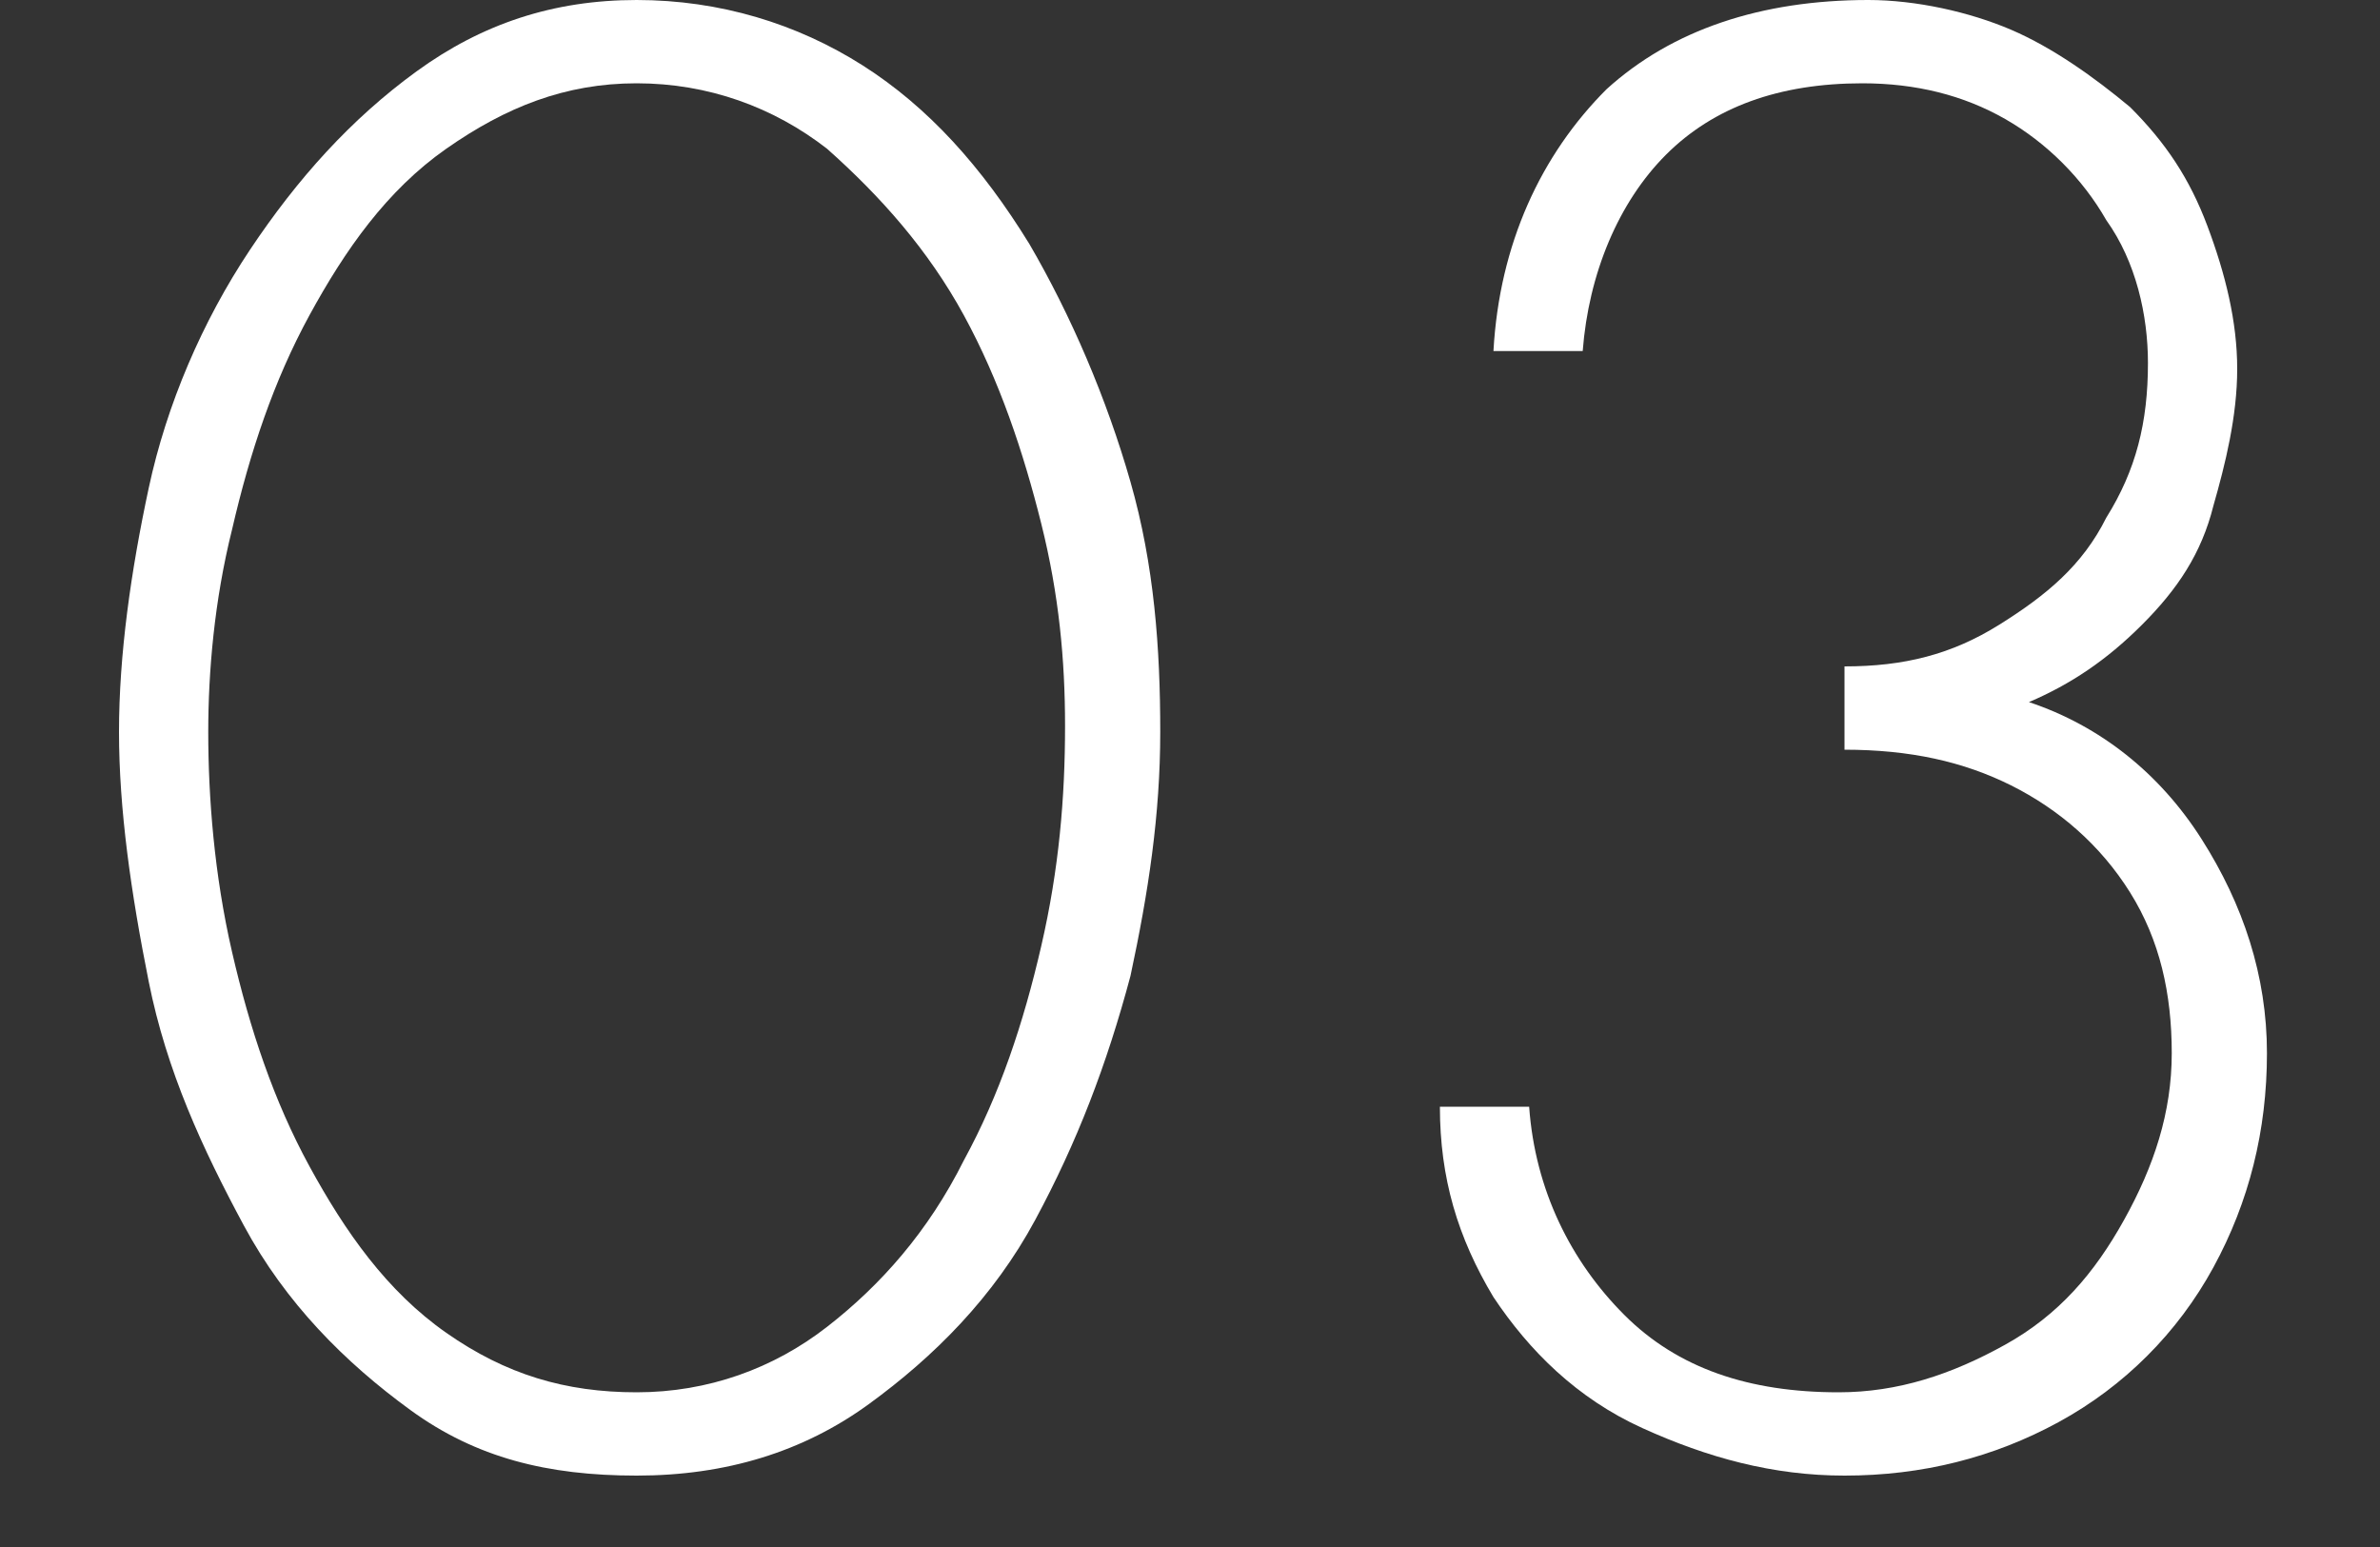
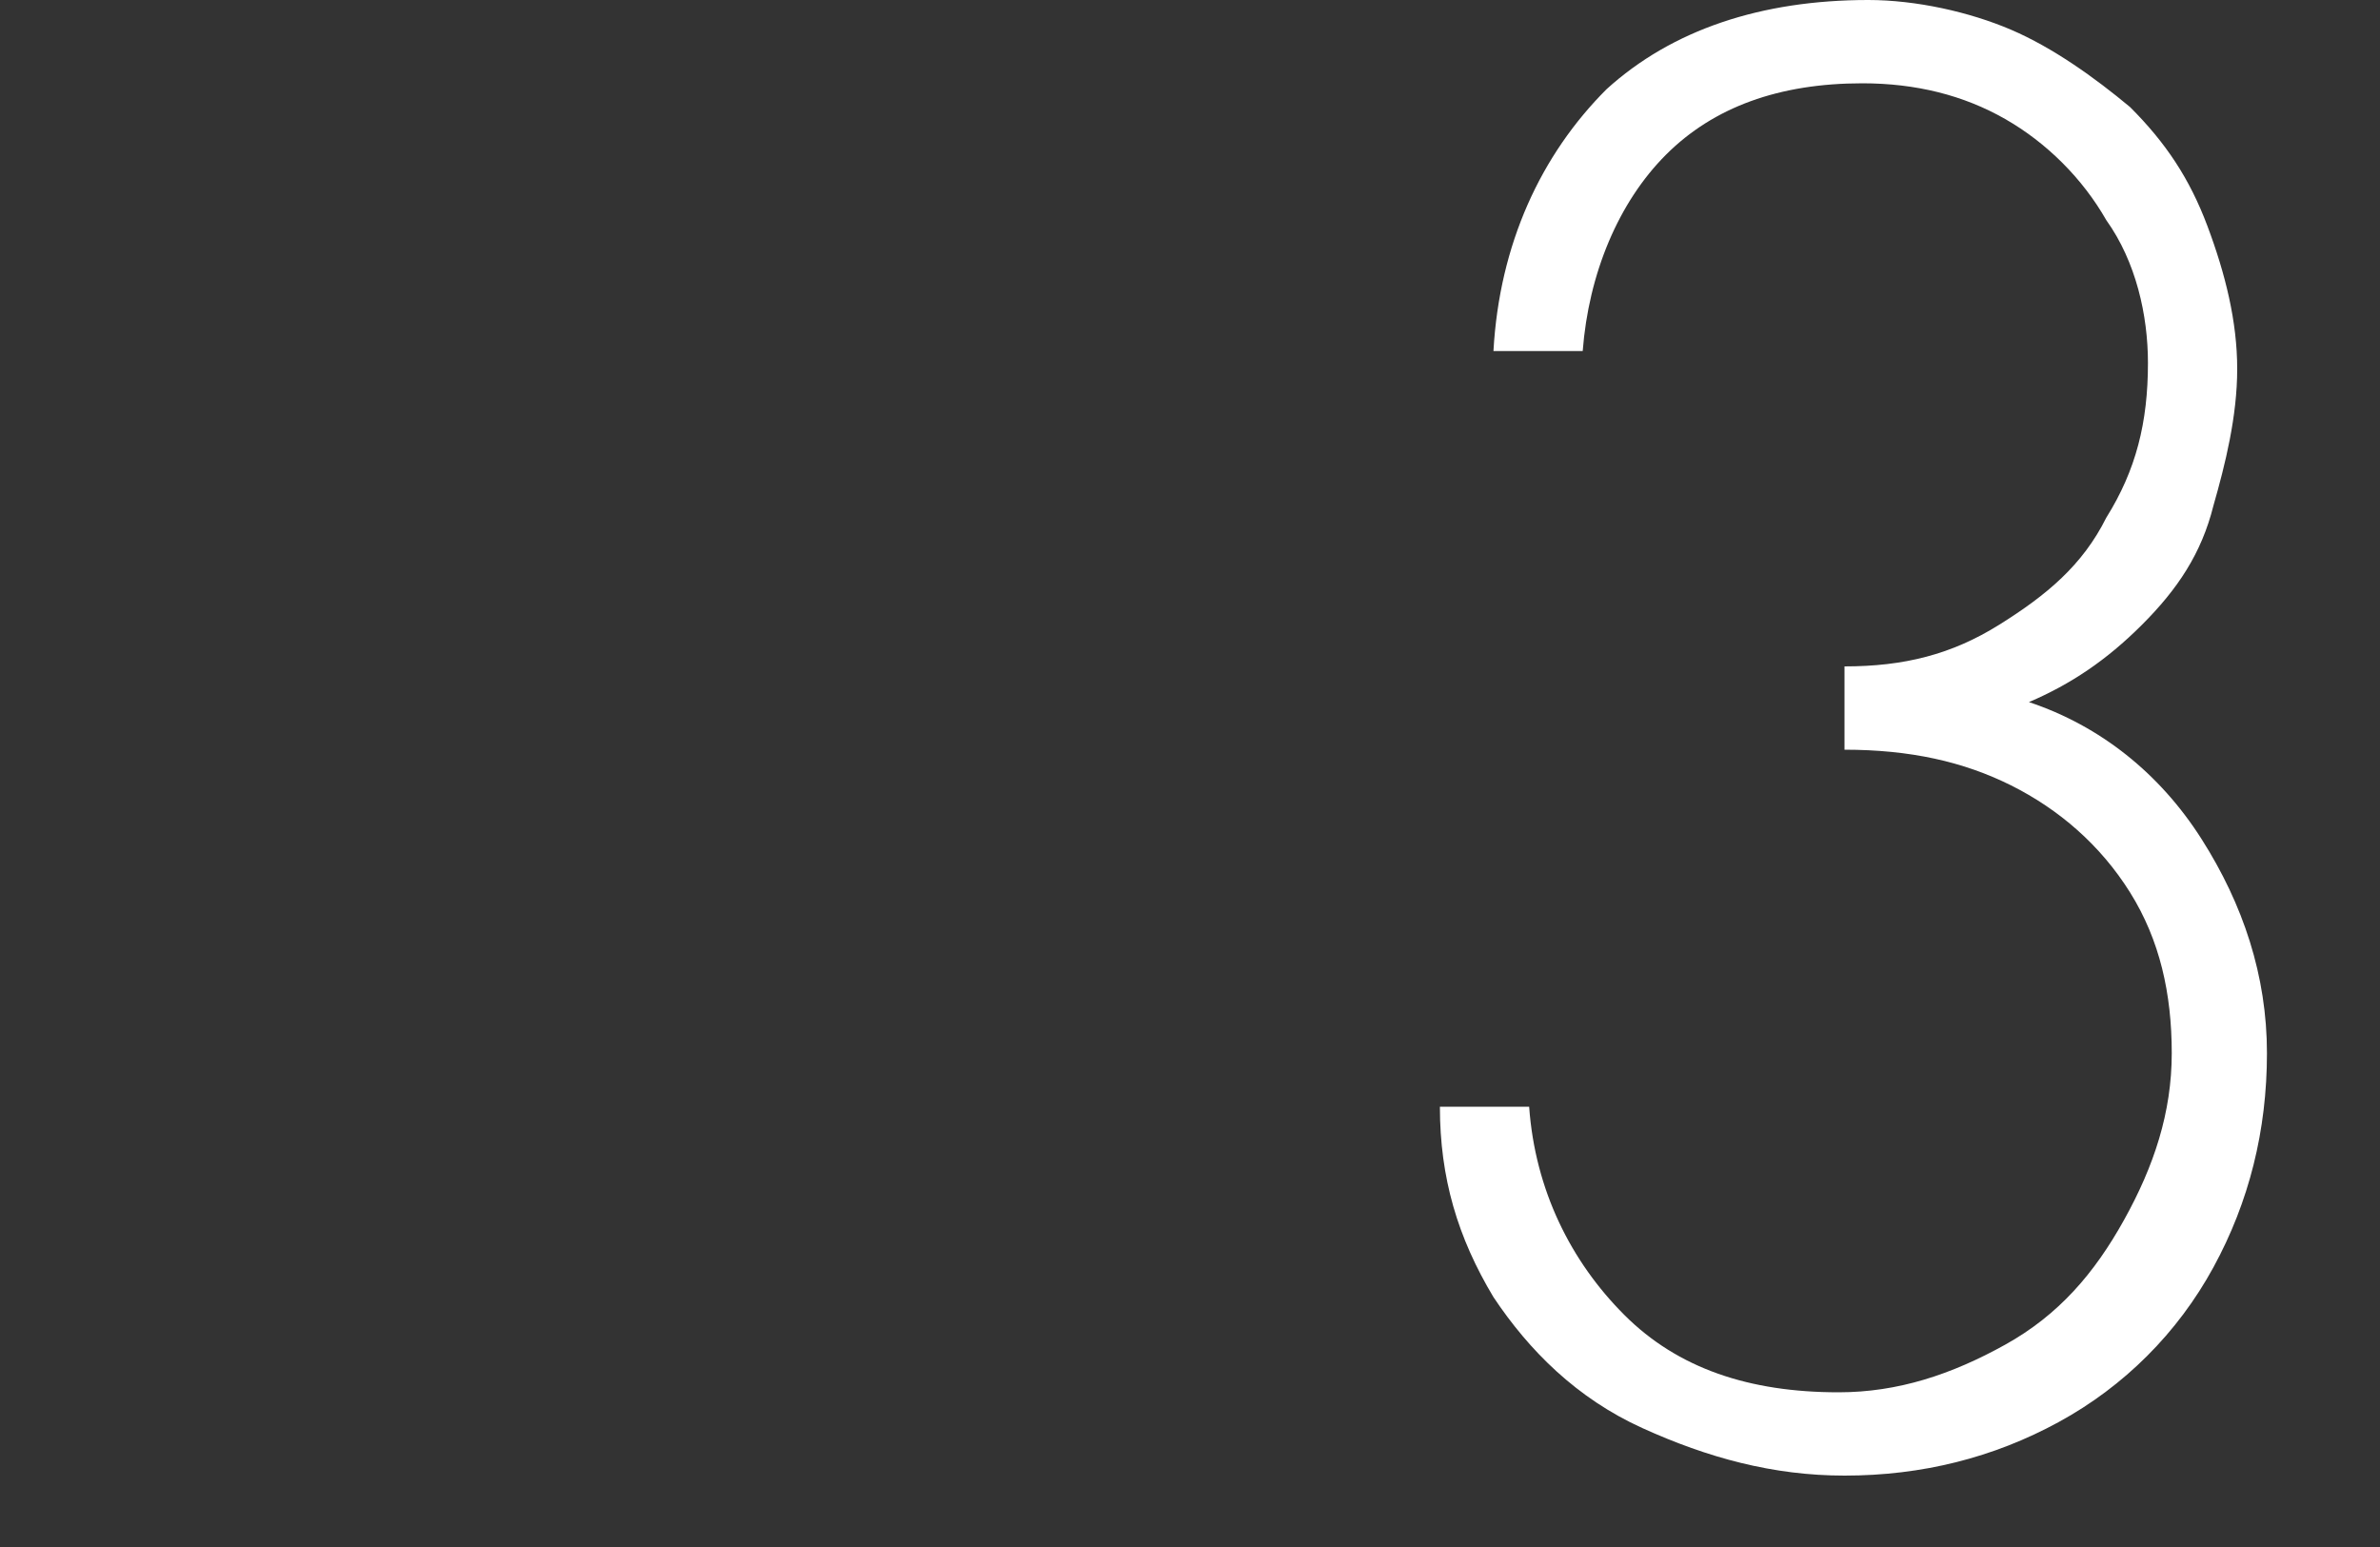
<svg xmlns="http://www.w3.org/2000/svg" version="1.1" id="レイヤー_1" x="0px" y="0px" viewBox="0 0 40 26" style="enable-background:new 0 0 40 26;" xml:space="preserve">
  <rect x="0" y="0" width="40" height="26" fill="#333333" stroke="none" />
  <style type="text/css">
	.st0{fill:#FFFFFF;}
</style>
  <g id="a">
</g>
  <g id="b">
    <g id="c">
      <g>
-         <path class="st0" d="M10.7,0c1.4,0,2.7,0.4,3.8,1.1s2,1.7,2.8,3c0.7,1.2,1.3,2.6,1.7,4c0.4,1.4,0.5,2.8,0.5,4.2S19.3,15,19,16.4     c-0.4,1.5-0.9,2.8-1.6,4.1c-0.7,1.3-1.7,2.3-2.8,3.1c-1.1,0.8-2.4,1.2-3.9,1.2S8,24.5,6.9,23.7c-1.1-0.8-2.1-1.8-2.8-3.1     c-0.7-1.3-1.3-2.6-1.6-4.1s-0.5-2.9-0.5-4.2s0.2-2.7,0.5-4.1s0.9-2.8,1.7-4c0.8-1.2,1.7-2.2,2.8-3S9.3,0,10.7,0L10.7,0z      M10.7,23.4c1.2,0,2.3-0.4,3.2-1.1s1.7-1.6,2.3-2.8c0.6-1.1,1-2.3,1.3-3.6s0.4-2.5,0.4-3.7c0-1.1-0.1-2.2-0.4-3.4     s-0.7-2.4-1.3-3.5c-0.6-1.1-1.4-2-2.3-2.8c-0.9-0.7-2-1.1-3.2-1.1S8.5,1.8,7.5,2.5S5.8,4.2,5.2,5.3c-0.6,1.1-1,2.3-1.3,3.6     c-0.3,1.2-0.4,2.4-0.4,3.4c0,1.1,0.1,2.4,0.4,3.7s0.7,2.5,1.3,3.6s1.3,2.1,2.3,2.8S9.5,23.4,10.7,23.4L10.7,23.4z" />
        <path class="st0" d="M31,12.6v-1.4c1,0,1.8-0.2,2.6-0.7s1.4-1,1.8-1.8c0.5-0.8,0.7-1.6,0.7-2.6c0-0.8-0.2-1.7-0.7-2.4     c-0.4-0.7-1-1.3-1.7-1.7c-0.7-0.4-1.5-0.6-2.4-0.6c-1.4,0-2.5,0.4-3.3,1.2s-1.3,2-1.4,3.3h-1.5c0.1-1.8,0.8-3.3,1.9-4.4     C28.1,0.5,29.6,0,31.4,0c0.8,0,1.7,0.2,2.4,0.5s1.4,0.8,2,1.3c0.6,0.6,1,1.2,1.3,2c0.3,0.8,0.5,1.6,0.5,2.4s-0.2,1.6-0.4,2.3     C37,9.3,36.6,9.9,36,10.5c-0.6,0.6-1.2,1-1.9,1.3c1.2,0.4,2.2,1.2,2.9,2.3c0.7,1.1,1.1,2.3,1.1,3.6s-0.3,2.5-0.9,3.6     c-0.6,1.1-1.5,2-2.6,2.6s-2.3,0.9-3.6,0.9c-1.2,0-2.3-0.3-3.4-0.8s-1.9-1.3-2.5-2.2c-0.6-1-0.9-2-0.9-3.2h1.5     c0.1,1.4,0.7,2.6,1.6,3.5c0.9,0.9,2.1,1.3,3.6,1.3c1,0,1.9-0.3,2.8-0.8c0.9-0.5,1.5-1.2,2-2.1c0.5-0.9,0.8-1.8,0.8-2.8     s-0.2-1.9-0.7-2.7s-1.2-1.4-2-1.8S32.1,12.6,31,12.6L31,12.6z" />
      </g>
    </g>
  </g>
</svg>